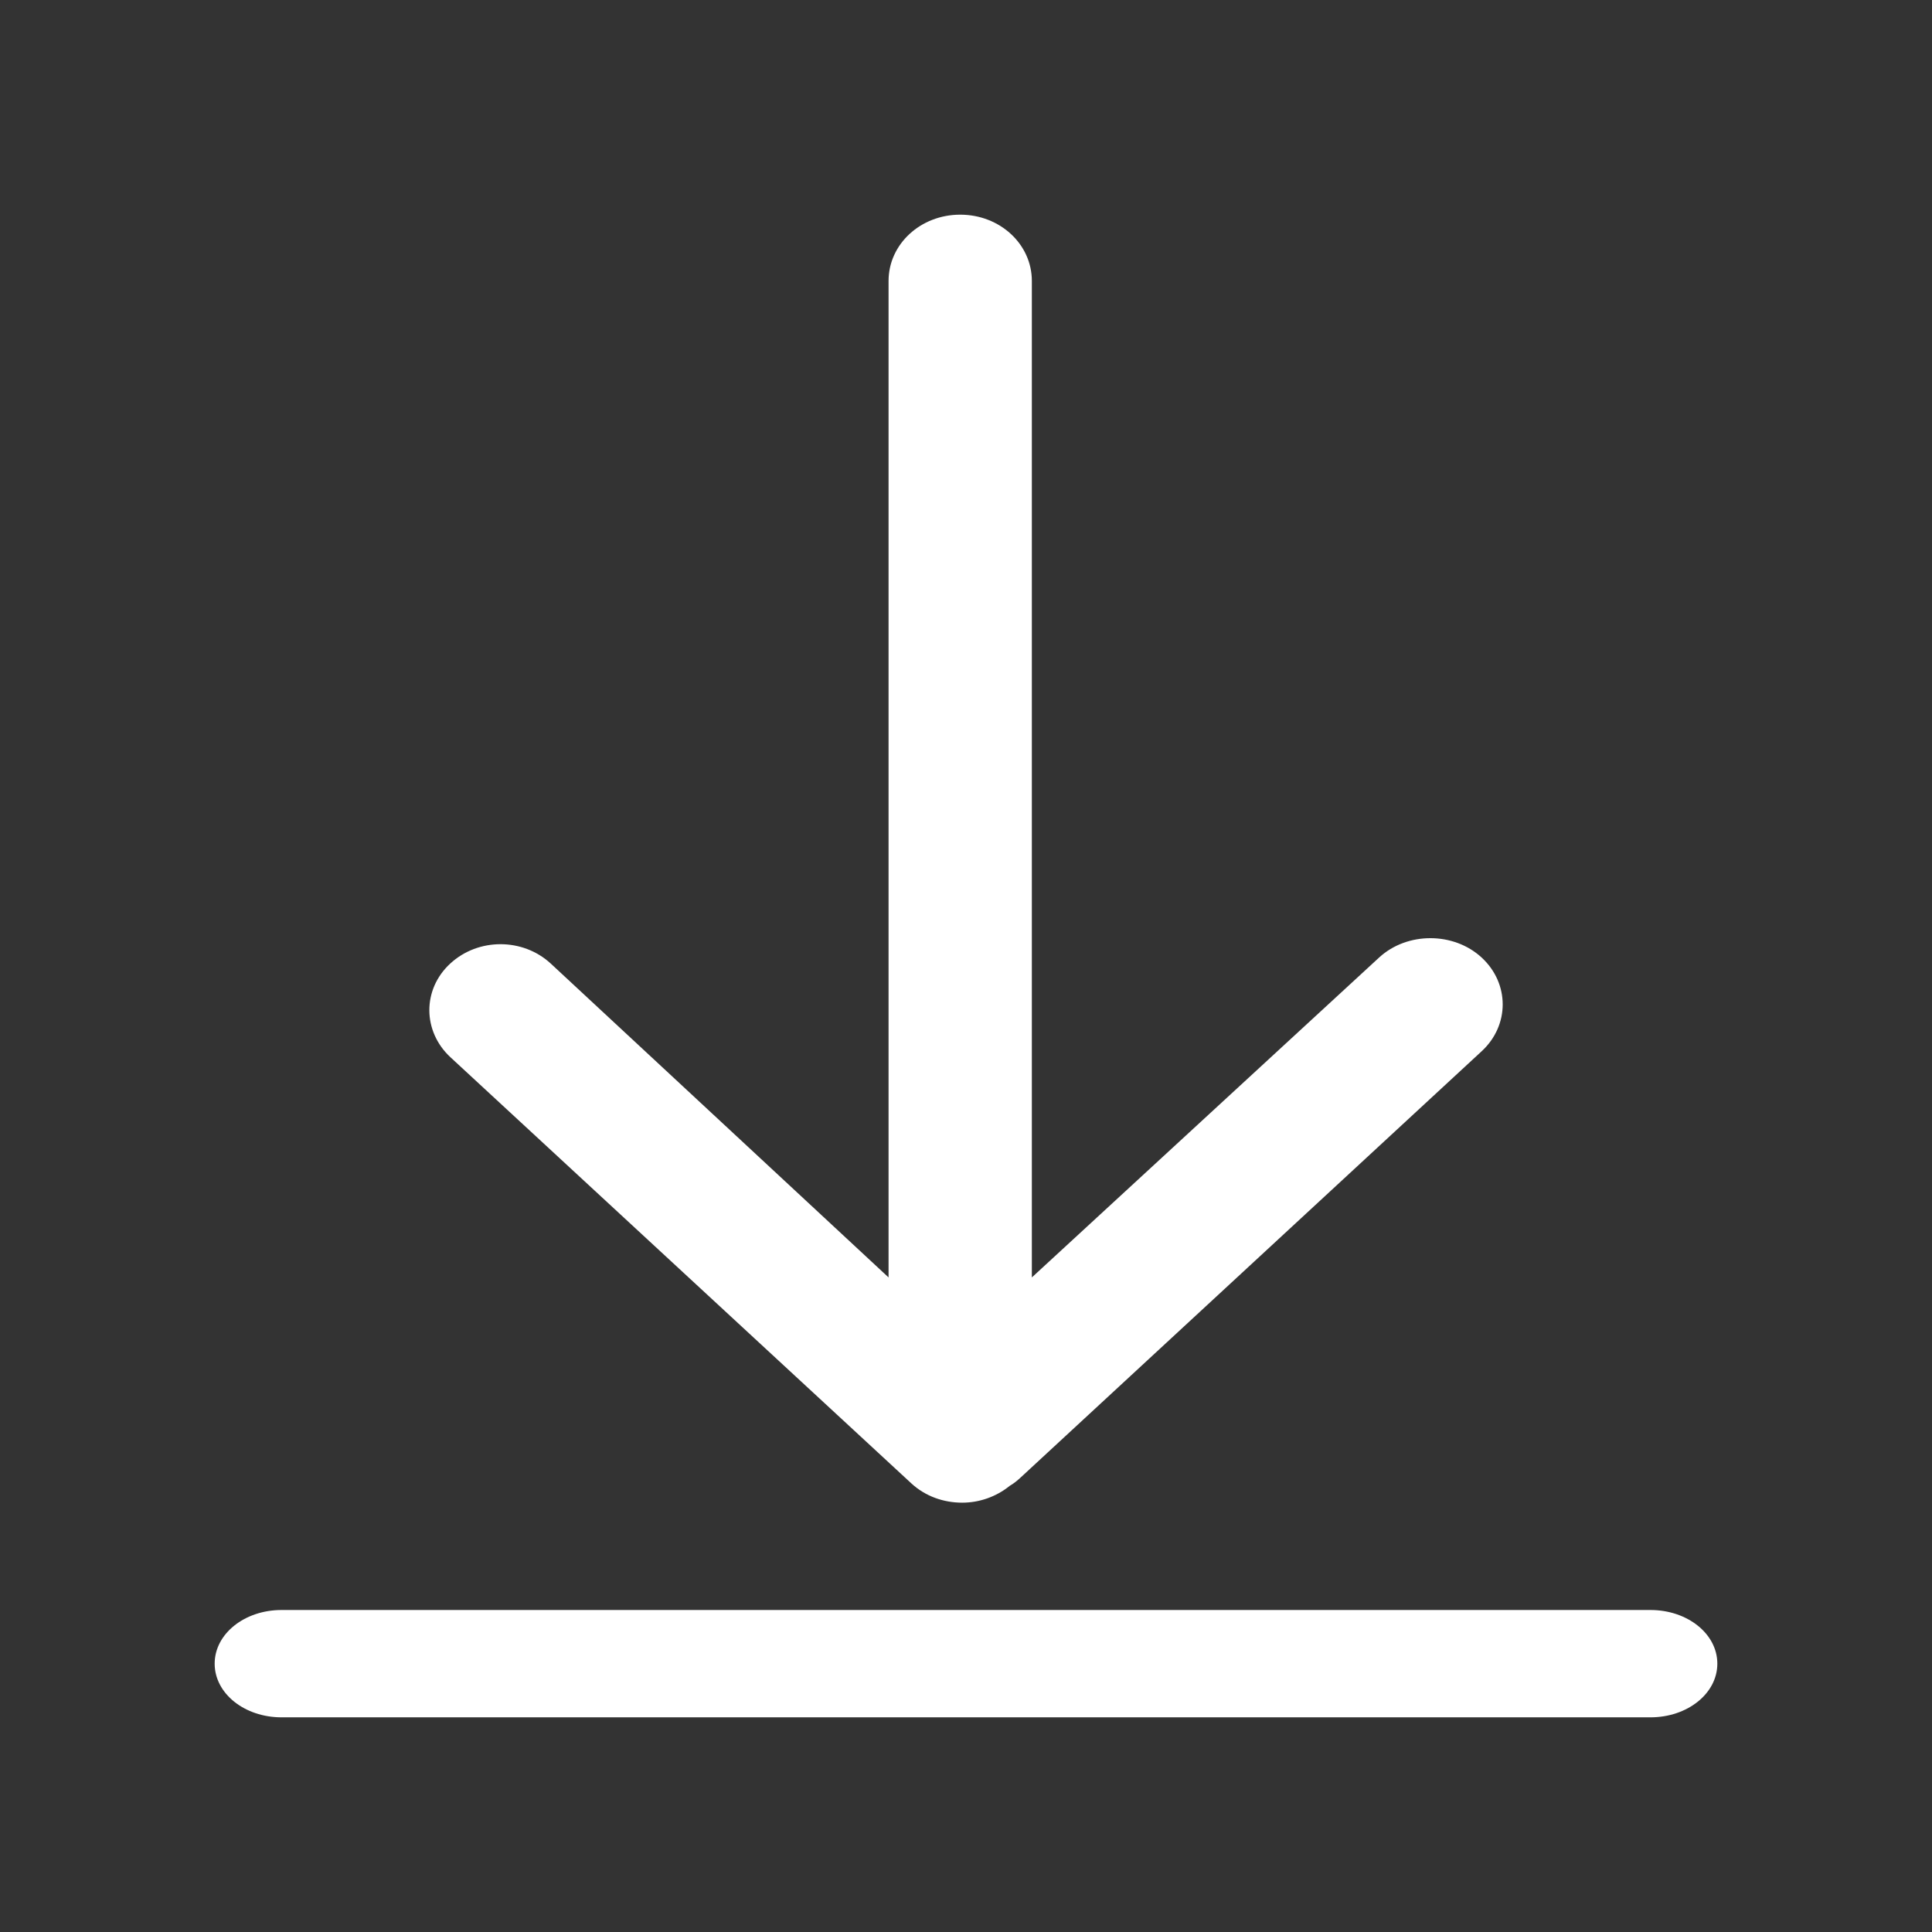
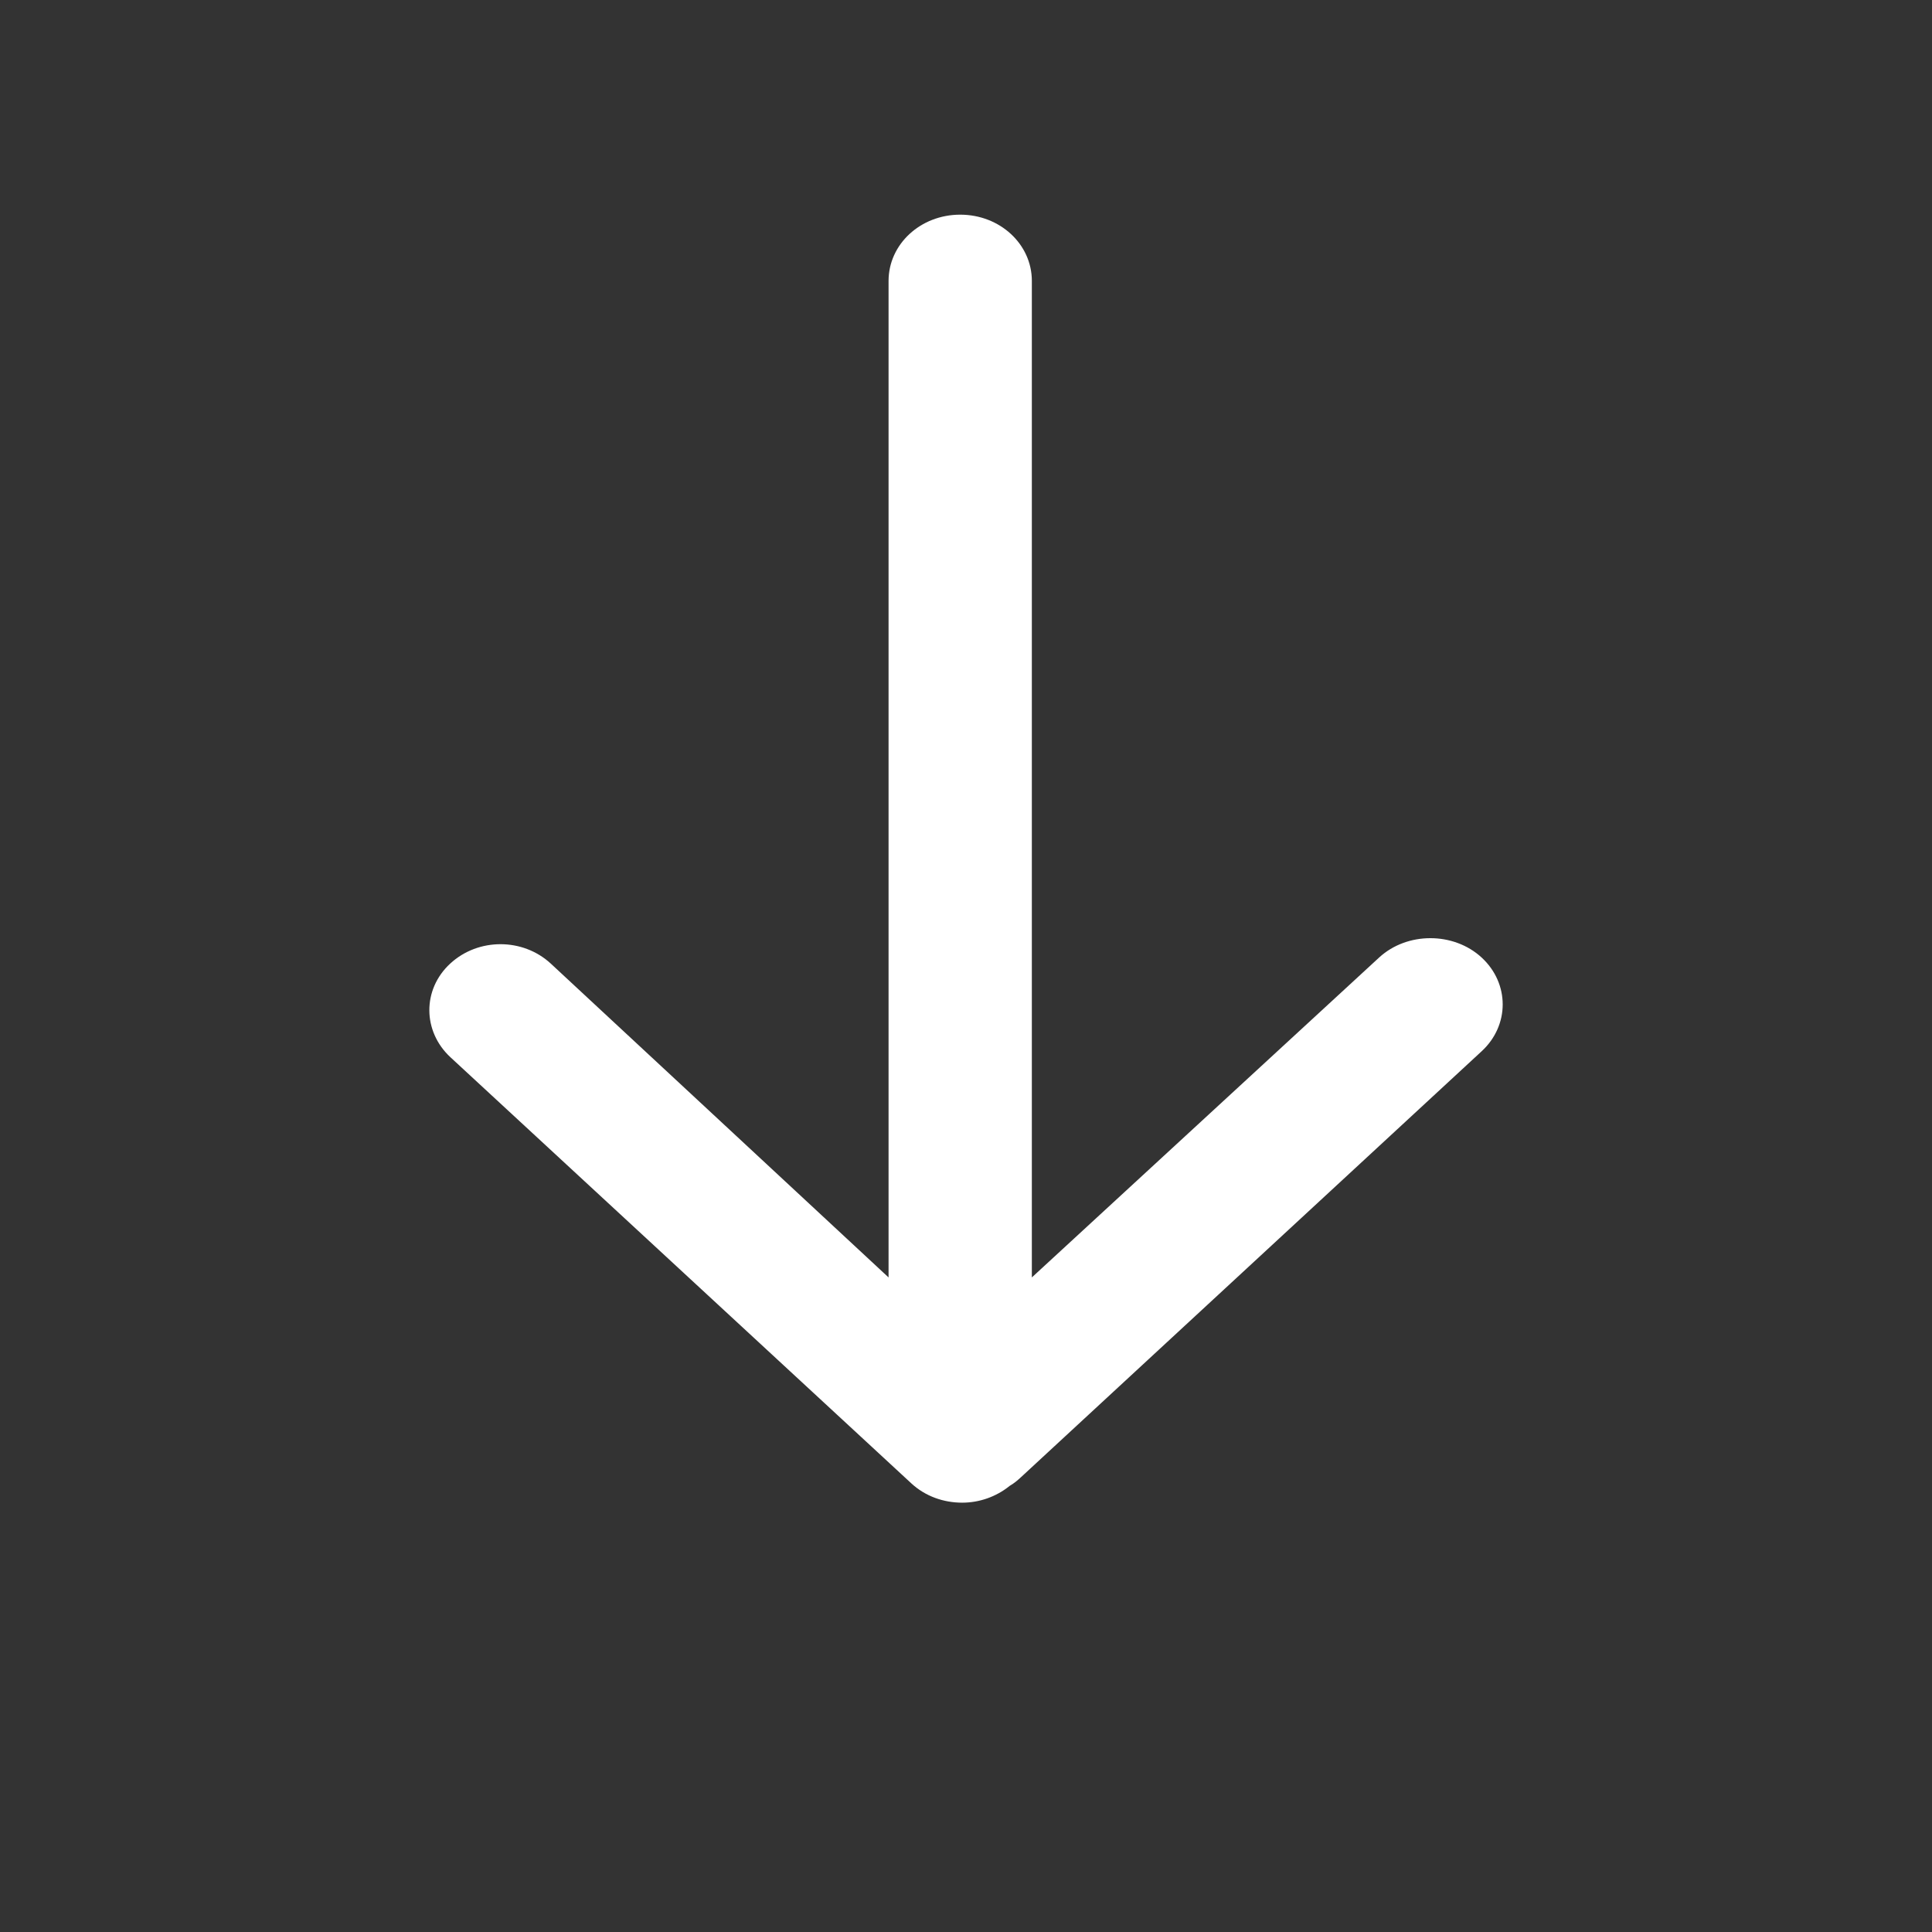
<svg xmlns="http://www.w3.org/2000/svg" width="36" height="36" viewBox="0 0 36 36" fill="none">
  <rect x="0" y="0" width="36" height="36" fill="#333333" stroke="none" />
  <path d="M16.982 27.641C17.243 27.882 17.583 28 17.929 28C18.244 28 18.56 27.893 18.815 27.686C18.894 27.641 18.96 27.585 19.027 27.523L27.609 19.588C28.131 19.106 28.131 18.326 27.609 17.843C27.087 17.361 26.219 17.361 25.697 17.843L19.227 23.803L19.227 5.235C19.227 4.55 18.633 4 17.892 4C17.152 4 16.557 4.55 16.557 5.235L16.557 23.803L10.264 17.956C9.742 17.473 8.91 17.473 8.388 17.956C7.867 18.438 7.873 19.218 8.394 19.701L16.982 27.641Z" fill="white" />
-   <path d="M30.753 30L5.247 30C4.555 30 4 30.445 4 31C4 31.555 4.555 32 5.247 32L30.753 32C31.445 32 32 31.555 32 31C32 30.445 31.445 30 30.753 30Z" fill="white" />
</svg>